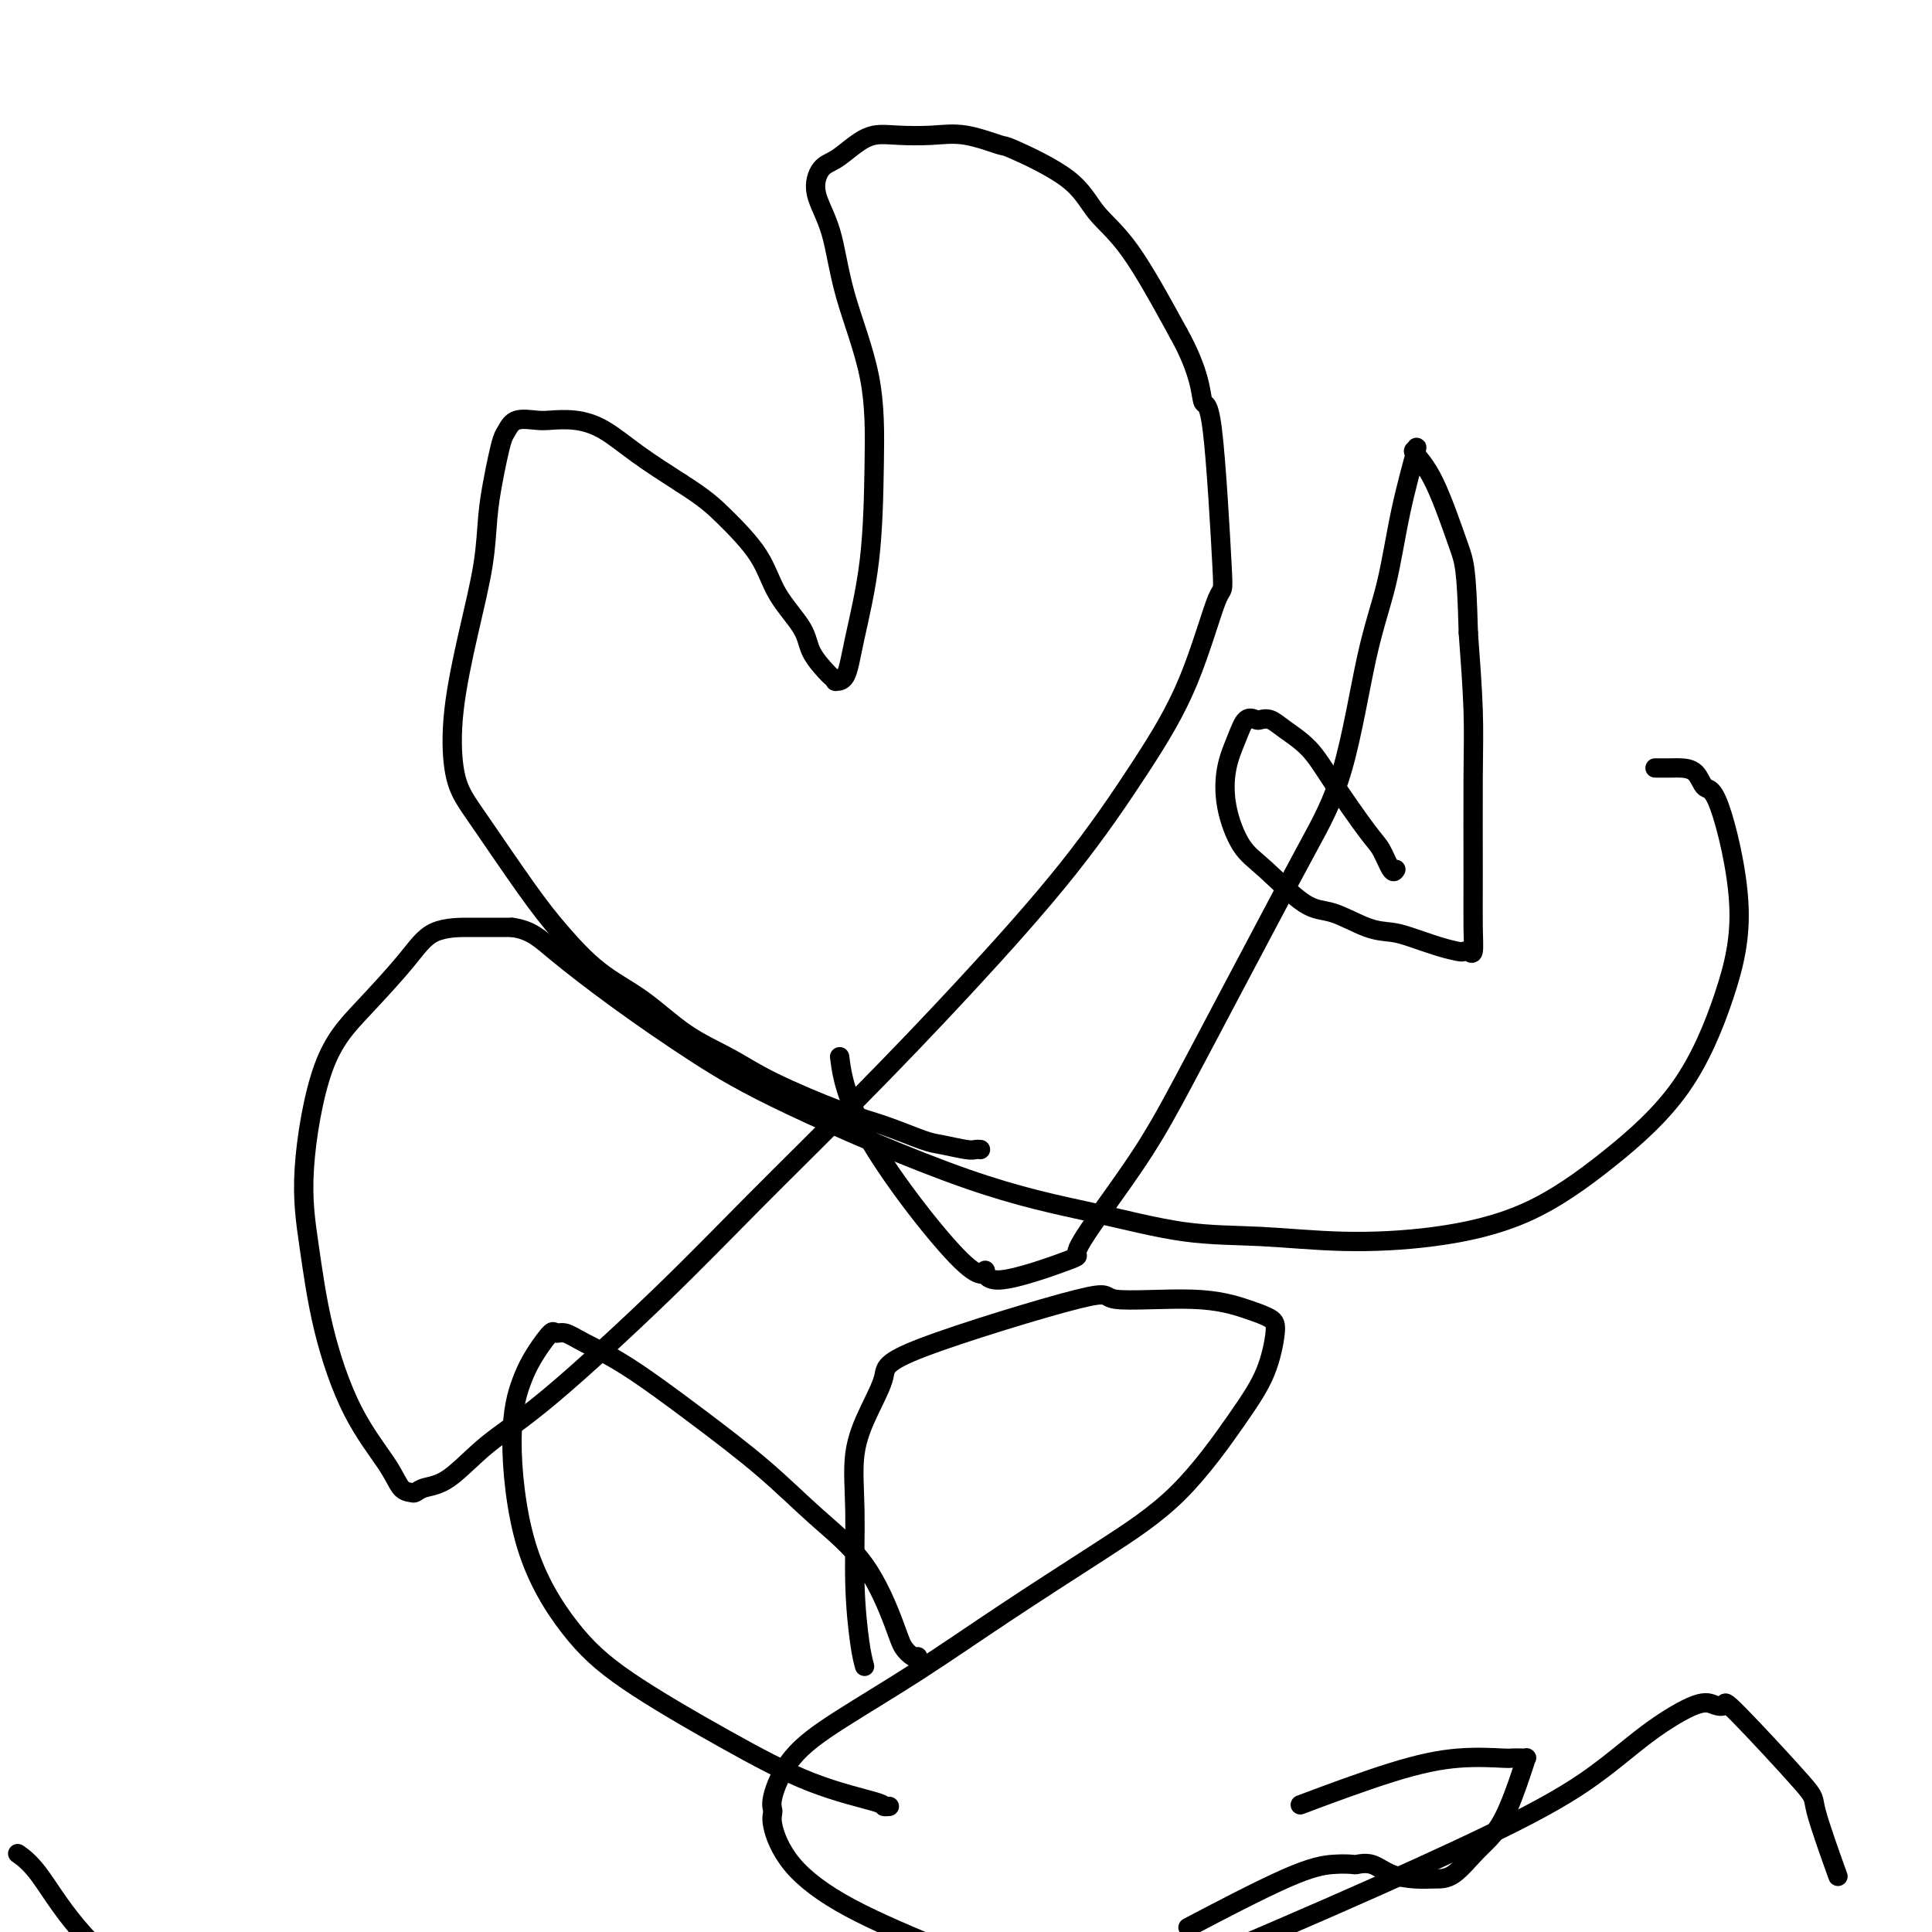
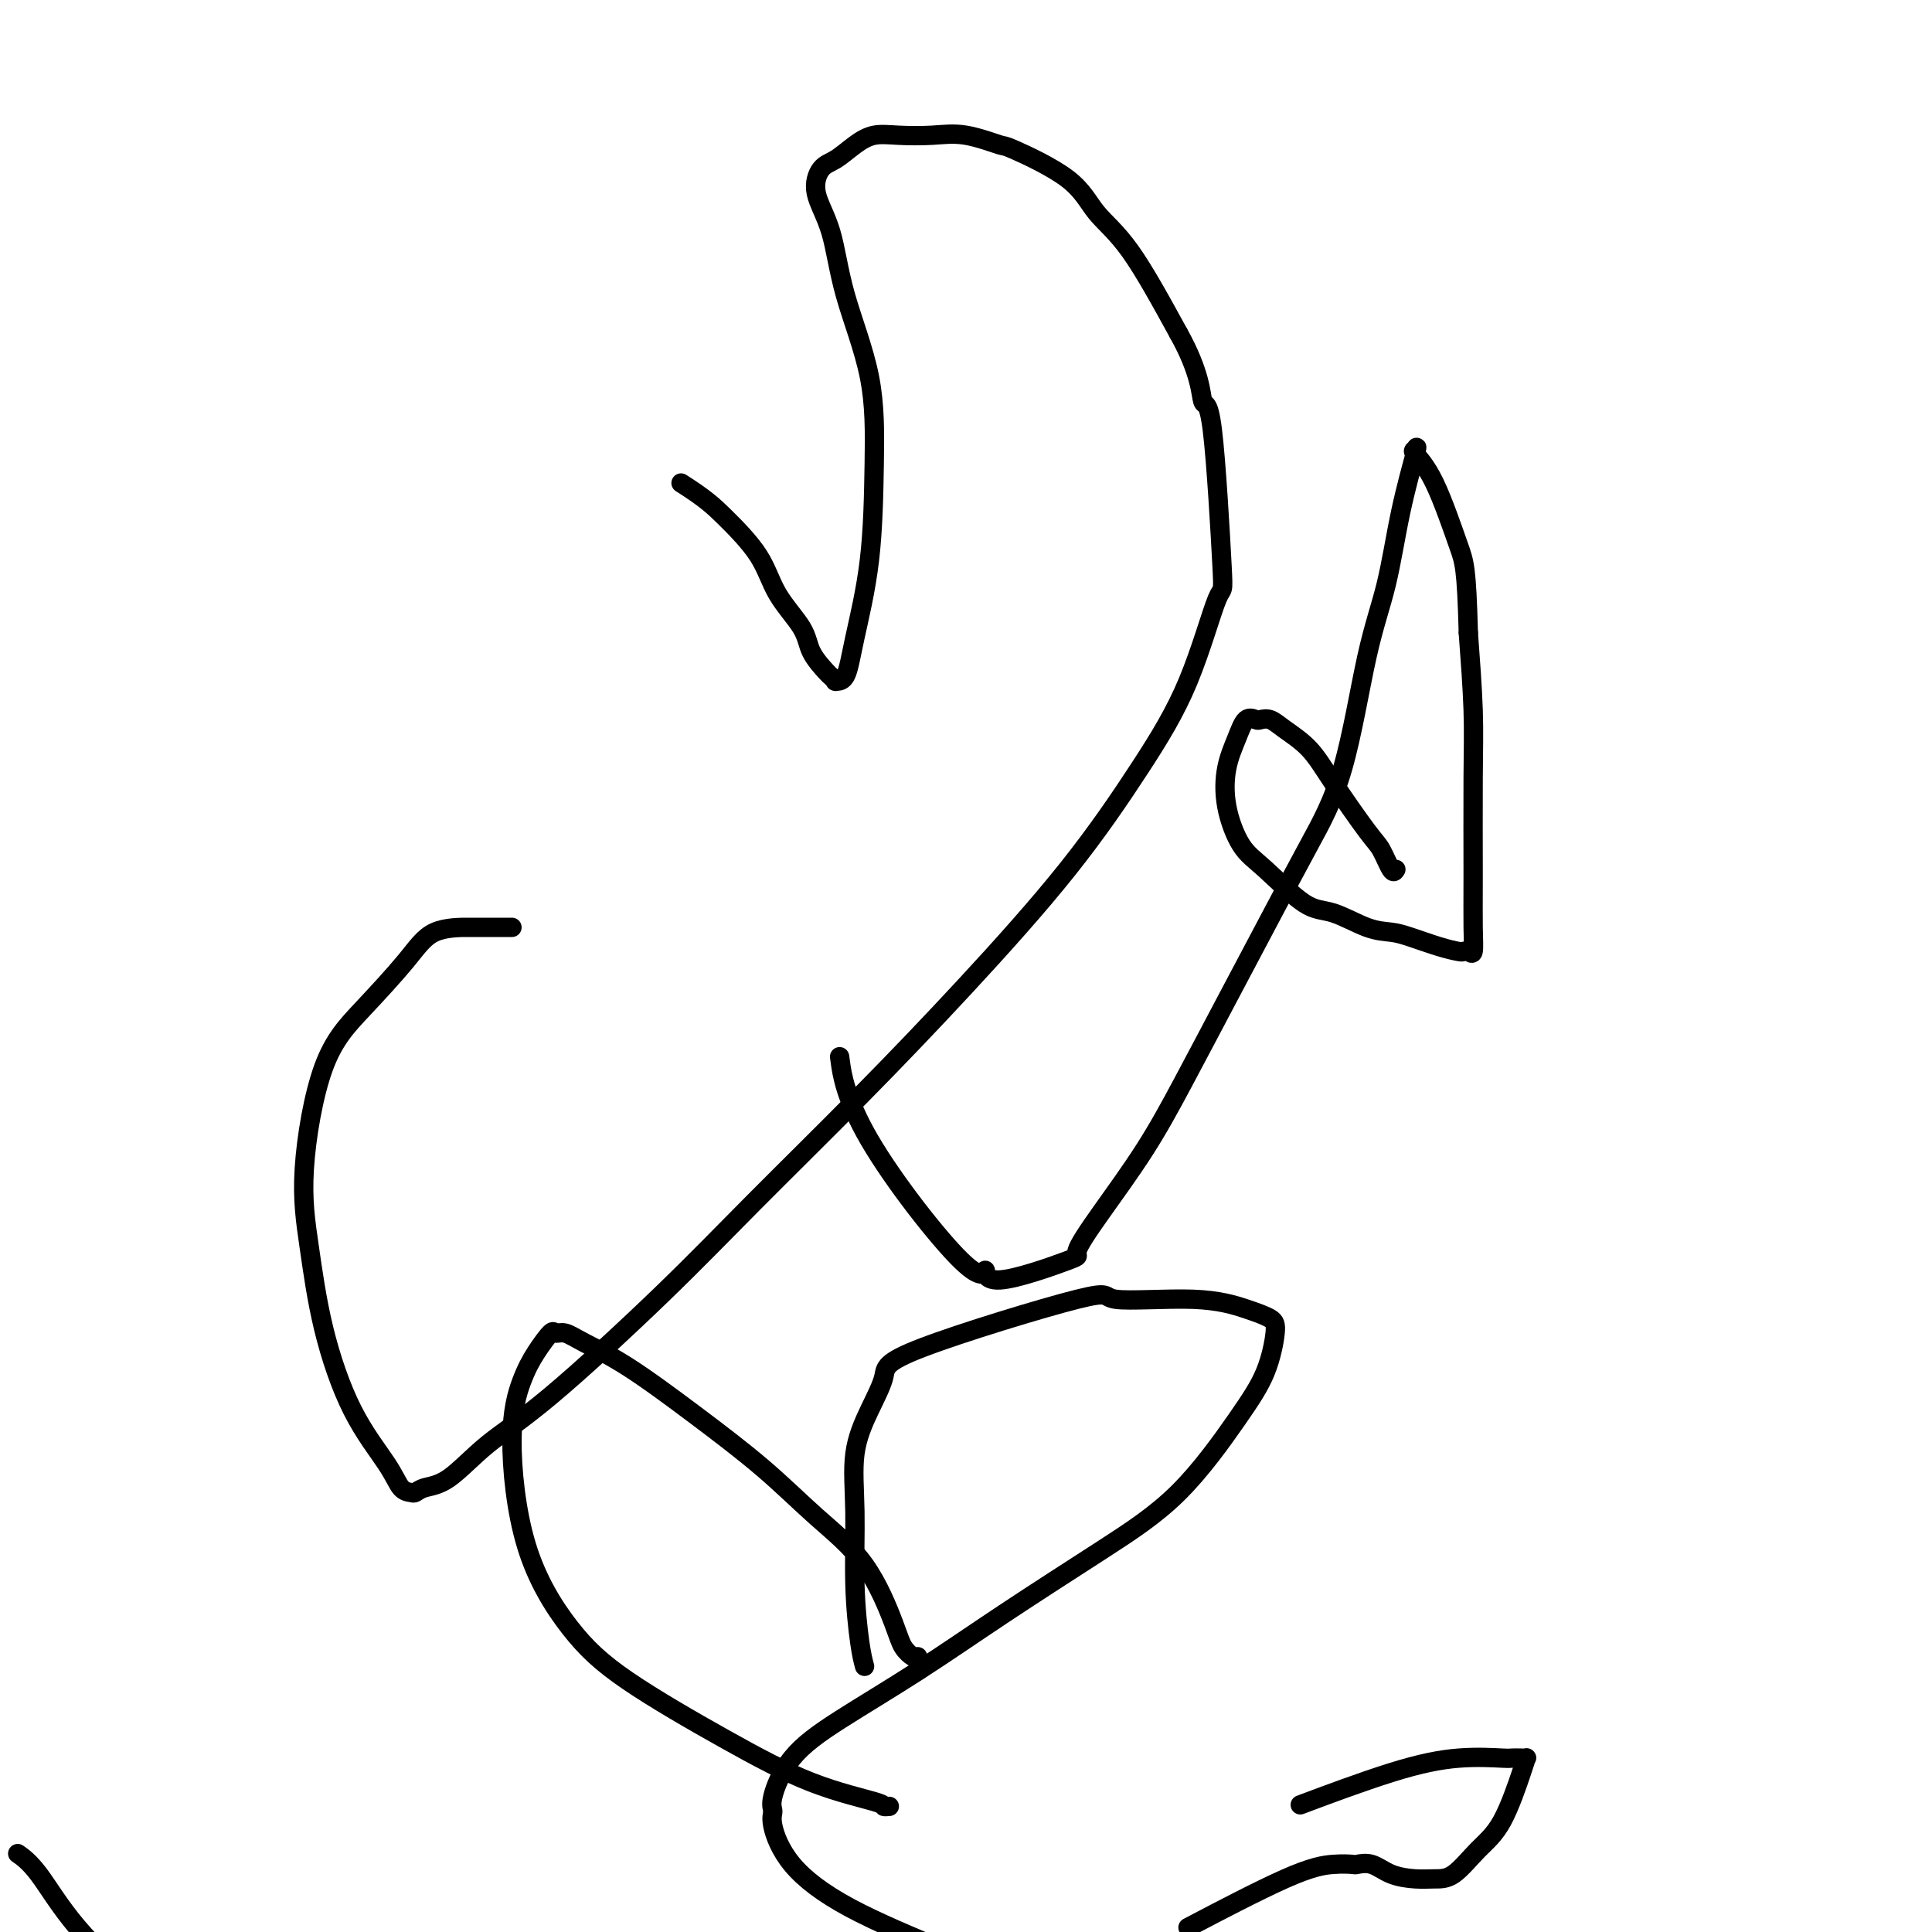
<svg xmlns="http://www.w3.org/2000/svg" viewBox="0 0 400 400" version="1.1">
  <g fill="none" stroke="#000000" stroke-width="4" stroke-linecap="round" stroke-linejoin="round">
-     <path d="M203,238c-0.329,-0.028 -0.659,-0.056 -1,0c-0.341,0.056 -0.694,0.194 -2,0c-1.306,-0.194 -3.565,-0.722 -5,-1c-1.435,-0.278 -2.046,-0.307 -4,-1c-1.954,-0.693 -5.250,-2.051 -8,-3c-2.750,-0.949 -4.952,-1.488 -9,-3c-4.048,-1.512 -9.941,-3.997 -14,-6c-4.059,-2.003 -6.282,-3.524 -9,-5c-2.718,-1.476 -5.930,-2.908 -9,-5c-3.070,-2.092 -5.998,-4.846 -9,-7c-3.002,-2.154 -6.078,-3.709 -9,-6c-2.922,-2.291 -5.690,-5.318 -8,-8c-2.310,-2.682 -4.162,-5.020 -7,-9c-2.838,-3.980 -6.661,-9.601 -9,-13c-2.339,-3.399 -3.194,-4.576 -4,-6c-0.806,-1.424 -1.562,-3.096 -2,-6c-0.438,-2.904 -0.559,-7.042 0,-12c0.559,-4.958 1.799,-10.737 3,-16c1.201,-5.263 2.363,-10.008 3,-14c0.637,-3.992 0.748,-7.229 1,-10c0.252,-2.771 0.646,-5.076 1,-7c0.354,-1.924 0.668,-3.468 1,-5c0.332,-1.532 0.681,-3.051 1,-4c0.319,-0.949 0.607,-1.327 1,-2c0.393,-0.673 0.889,-1.641 2,-2c1.111,-0.359 2.835,-0.110 4,0c1.165,0.110 1.771,0.082 3,0c1.229,-0.082 3.082,-0.218 5,0c1.918,0.218 3.901,0.789 6,2c2.099,1.211 4.314,3.060 7,5c2.686,1.940 5.843,3.970 9,6" />
    <path d="M141,100c5.062,3.215 6.716,4.754 9,7c2.284,2.246 5.197,5.201 7,8c1.803,2.799 2.496,5.443 4,8c1.504,2.557 3.819,5.029 5,7c1.181,1.971 1.229,3.442 2,5c0.771,1.558 2.265,3.203 3,4c0.735,0.797 0.709,0.745 1,1c0.291,0.255 0.897,0.816 1,1c0.103,0.184 -0.298,-0.011 0,0c0.298,0.011 1.296,0.227 2,-1c0.704,-1.227 1.114,-3.897 2,-8c0.886,-4.103 2.247,-9.638 3,-16c0.753,-6.362 0.898,-13.551 1,-20c0.102,-6.449 0.162,-12.158 -1,-18c-1.162,-5.842 -3.547,-11.815 -5,-17c-1.453,-5.185 -1.975,-9.581 -3,-13c-1.025,-3.419 -2.554,-5.862 -3,-8c-0.446,-2.138 0.191,-3.970 1,-5c0.809,-1.030 1.789,-1.256 3,-2c1.211,-0.744 2.652,-2.005 4,-3c1.348,-0.995 2.604,-1.723 4,-2c1.396,-0.277 2.932,-0.103 5,0c2.068,0.103 4.668,0.135 7,0c2.332,-0.135 4.397,-0.439 7,0c2.603,0.439 5.746,1.619 7,2c1.254,0.381 0.621,-0.039 3,1c2.379,1.039 7.772,3.536 11,6c3.228,2.464 4.292,4.894 6,7c1.708,2.106 4.059,3.887 7,8c2.941,4.113 6.470,10.556 10,17" />
    <path d="M244,69c4.601,8.198 4.605,12.692 5,14c0.395,1.308 1.183,-0.569 2,6c0.817,6.569 1.665,21.584 2,28c0.335,6.416 0.158,4.231 -1,7c-1.158,2.769 -3.298,10.490 -6,17c-2.702,6.510 -5.965,11.808 -10,18c-4.035,6.192 -8.841,13.276 -15,21c-6.159,7.724 -13.672,16.087 -21,24c-7.328,7.913 -14.470,15.376 -22,23c-7.530,7.624 -15.447,15.409 -22,22c-6.553,6.591 -11.741,11.989 -19,19c-7.259,7.011 -16.589,15.633 -23,21c-6.411,5.367 -9.902,7.477 -13,10c-3.098,2.523 -5.803,5.460 -8,7c-2.197,1.540 -3.887,1.683 -5,2c-1.113,0.317 -1.650,0.807 -2,1c-0.350,0.193 -0.513,0.090 -1,0c-0.487,-0.090 -1.299,-0.167 -2,-1c-0.701,-0.833 -1.290,-2.422 -3,-5c-1.710,-2.578 -4.540,-6.146 -7,-11c-2.460,-4.854 -4.550,-10.993 -6,-17c-1.450,-6.007 -2.261,-11.883 -3,-17c-0.739,-5.117 -1.405,-9.476 -1,-16c0.405,-6.524 1.881,-15.212 4,-21c2.119,-5.788 4.881,-8.675 8,-12c3.119,-3.325 6.595,-7.087 9,-10c2.405,-2.913 3.738,-4.977 6,-6c2.262,-1.023 5.452,-1.006 7,-1c1.548,0.006 1.455,0.002 2,0c0.545,-0.002 1.727,-0.000 3,0c1.273,0.000 2.636,0.000 4,0" />
-     <path d="M106,192c3.933,0.517 5.765,2.311 9,5c3.235,2.689 7.871,6.273 13,10c5.129,3.727 10.749,7.598 16,11c5.251,3.402 10.133,6.336 20,11c9.867,4.664 24.720,11.058 36,15c11.280,3.942 18.987,5.434 26,7c7.013,1.566 13.334,3.208 19,4c5.666,0.792 10.679,0.736 16,1c5.321,0.264 10.952,0.850 17,1c6.048,0.150 12.515,-0.136 19,-1c6.485,-0.864 12.988,-2.307 19,-5c6.012,-2.693 11.532,-6.635 17,-11c5.468,-4.365 10.885,-9.153 15,-15c4.115,-5.847 6.930,-12.754 9,-19c2.070,-6.246 3.396,-11.831 3,-19c-0.396,-7.169 -2.513,-15.921 -4,-20c-1.487,-4.079 -2.343,-3.485 -3,-4c-0.657,-0.515 -1.115,-2.138 -2,-3c-0.885,-0.862 -2.196,-0.963 -3,-1c-0.804,-0.037 -1.101,-0.010 -2,0c-0.899,0.010 -2.400,0.003 -3,0c-0.600,-0.003 -0.300,-0.001 0,0" />
    <path d="M289,180c-0.239,0.400 -0.477,0.799 -1,0c-0.523,-0.799 -1.330,-2.798 -2,-4c-0.670,-1.202 -1.205,-1.608 -3,-4c-1.795,-2.392 -4.852,-6.771 -7,-10c-2.148,-3.229 -3.387,-5.309 -5,-7c-1.613,-1.691 -3.601,-2.992 -5,-4c-1.399,-1.008 -2.209,-1.724 -3,-2c-0.791,-0.276 -1.564,-0.114 -2,0c-0.436,0.114 -0.536,0.179 -1,0c-0.464,-0.179 -1.293,-0.603 -2,0c-0.707,0.603 -1.291,2.233 -2,4c-0.709,1.767 -1.541,3.672 -2,6c-0.459,2.328 -0.545,5.080 0,8c0.545,2.920 1.719,6.008 3,8c1.281,1.992 2.667,2.887 5,5c2.333,2.113 5.612,5.444 8,7c2.388,1.556 3.884,1.338 6,2c2.116,0.662 4.851,2.206 7,3c2.149,0.794 3.714,0.840 5,1c1.286,0.160 2.295,0.434 4,1c1.705,0.566 4.107,1.423 6,2c1.893,0.577 3.278,0.874 4,1c0.722,0.126 0.782,0.080 1,0c0.218,-0.080 0.594,-0.194 1,0c0.406,0.194 0.842,0.696 1,0c0.158,-0.696 0.040,-2.590 0,-5c-0.040,-2.410 -0.000,-5.337 0,-11c0.000,-5.663 -0.038,-14.063 0,-20c0.038,-5.937 0.154,-9.411 0,-14c-0.154,-4.589 -0.577,-10.295 -1,-16" />
    <path d="M304,131c-0.369,-13.593 -0.790,-14.575 -2,-18c-1.210,-3.425 -3.209,-9.291 -5,-13c-1.791,-3.709 -3.374,-5.260 -4,-6c-0.626,-0.740 -0.295,-0.670 0,-1c0.295,-0.330 0.553,-1.059 0,1c-0.553,2.059 -1.916,6.907 -3,12c-1.084,5.093 -1.889,10.430 -3,15c-1.111,4.570 -2.527,8.374 -4,15c-1.473,6.626 -3.004,16.076 -5,23c-1.996,6.924 -4.459,11.322 -7,16c-2.541,4.678 -5.161,9.637 -8,15c-2.839,5.363 -5.898,11.129 -9,17c-3.102,5.871 -6.247,11.845 -9,17c-2.753,5.155 -5.113,9.490 -8,14c-2.887,4.510 -6.300,9.193 -9,13c-2.700,3.807 -4.686,6.736 -5,8c-0.314,1.264 1.045,0.863 -2,2c-3.045,1.137 -10.494,3.812 -14,4c-3.506,0.188 -3.069,-2.113 -3,-2c0.069,0.113 -0.229,2.638 -5,-2c-4.771,-4.638 -14.015,-16.441 -19,-25c-4.985,-8.559 -5.710,-13.874 -6,-16c-0.290,-2.126 -0.145,-1.063 0,0" />
    <path d="M190,343c-0.225,0.155 -0.450,0.310 -1,0c-0.550,-0.310 -1.424,-1.085 -2,-2c-0.576,-0.915 -0.853,-1.969 -2,-5c-1.147,-3.031 -3.164,-8.039 -6,-12c-2.836,-3.961 -6.492,-6.874 -10,-10c-3.508,-3.126 -6.869,-6.463 -11,-10c-4.131,-3.537 -9.033,-7.273 -14,-11c-4.967,-3.727 -9.998,-7.447 -14,-10c-4.002,-2.553 -6.976,-3.941 -9,-5c-2.024,-1.059 -3.097,-1.789 -4,-2c-0.903,-0.211 -1.634,0.096 -2,0c-0.366,-0.096 -0.367,-0.596 -1,0c-0.633,0.596 -1.899,2.288 -3,4c-1.101,1.712 -2.039,3.446 -3,6c-0.961,2.554 -1.945,5.929 -2,12c-0.055,6.071 0.820,14.836 3,22c2.180,7.164 5.664,12.725 9,17c3.336,4.275 6.525,7.265 12,11c5.475,3.735 13.236,8.216 20,12c6.764,3.784 12.531,6.870 18,9c5.469,2.130 10.641,3.303 13,4c2.359,0.697 1.904,0.918 2,1c0.096,0.082 0.742,0.023 1,0c0.258,-0.023 0.129,-0.012 0,0" />
    <path d="M179,345c-0.305,-1.128 -0.609,-2.256 -1,-5c-0.391,-2.744 -0.867,-7.105 -1,-12c-0.133,-4.895 0.079,-10.326 0,-15c-0.079,-4.674 -0.448,-8.593 0,-12c0.448,-3.407 1.714,-6.302 3,-9c1.286,-2.698 2.591,-5.197 3,-7c0.409,-1.803 -0.079,-2.908 8,-6c8.079,-3.092 24.725,-8.171 32,-10c7.275,-1.829 5.180,-0.408 8,0c2.820,0.408 10.556,-0.197 16,0c5.444,0.197 8.598,1.195 11,2c2.402,0.805 4.054,1.418 5,2c0.946,0.582 1.188,1.132 1,3c-0.188,1.868 -0.804,5.054 -2,8c-1.196,2.946 -2.972,5.652 -6,10c-3.028,4.348 -7.306,10.338 -12,15c-4.694,4.662 -9.802,7.997 -16,12c-6.198,4.003 -13.486,8.676 -20,13c-6.514,4.324 -12.253,8.299 -18,12c-5.747,3.701 -11.503,7.126 -16,10c-4.497,2.874 -7.734,5.196 -10,8c-2.266,2.804 -3.562,6.091 -4,8c-0.438,1.909 -0.018,2.440 0,3c0.018,0.560 -0.366,1.150 0,3c0.366,1.850 1.483,4.960 4,8c2.517,3.040 6.433,6.012 12,9c5.567,2.988 12.783,5.994 20,9" />
-     <path d="M380,387c0.462,1.286 0.924,2.572 0,0c-0.924,-2.572 -3.234,-9.004 -4,-12c-0.766,-2.996 0.012,-2.558 -3,-6c-3.012,-3.442 -9.812,-10.764 -13,-14c-3.188,-3.236 -2.763,-2.386 -3,-2c-0.237,0.386 -1.137,0.308 -2,0c-0.863,-0.308 -1.691,-0.846 -4,0c-2.309,0.846 -6.099,3.078 -10,6c-3.901,2.922 -7.912,6.536 -13,10c-5.088,3.464 -11.255,6.779 -20,11c-8.745,4.221 -20.070,9.349 -33,15c-12.930,5.651 -27.465,11.826 -42,18" />
    <path d="M4,384c-0.298,-0.208 -0.595,-0.417 0,0c0.595,0.417 2.083,1.458 4,4c1.917,2.542 4.262,6.583 8,11c3.738,4.417 8.869,9.208 14,14" />
    <path d="M248,398c-1.767,0.928 -3.533,1.857 0,0c3.533,-1.857 12.367,-6.499 18,-9c5.633,-2.501 8.067,-2.860 10,-3c1.933,-0.140 3.367,-0.062 4,0c0.633,0.062 0.465,0.108 1,0c0.535,-0.108 1.772,-0.368 3,0c1.228,0.368 2.445,1.365 4,2c1.555,0.635 3.447,0.907 5,1c1.553,0.093 2.766,0.008 4,0c1.234,-0.008 2.488,0.061 4,-1c1.512,-1.061 3.281,-3.251 5,-5c1.719,-1.749 3.387,-3.057 5,-6c1.613,-2.943 3.171,-7.521 4,-10c0.829,-2.479 0.929,-2.860 1,-3c0.071,-0.140 0.114,-0.039 0,0c-0.114,0.039 -0.385,0.016 -1,0c-0.615,-0.016 -1.576,-0.024 -2,0c-0.424,0.024 -0.313,0.081 -2,0c-1.687,-0.081 -5.174,-0.300 -9,0c-3.826,0.300 -7.992,1.119 -14,3c-6.008,1.881 -13.860,4.823 -17,6c-3.140,1.177 -1.570,0.588 0,0" />
  </g>
</svg>